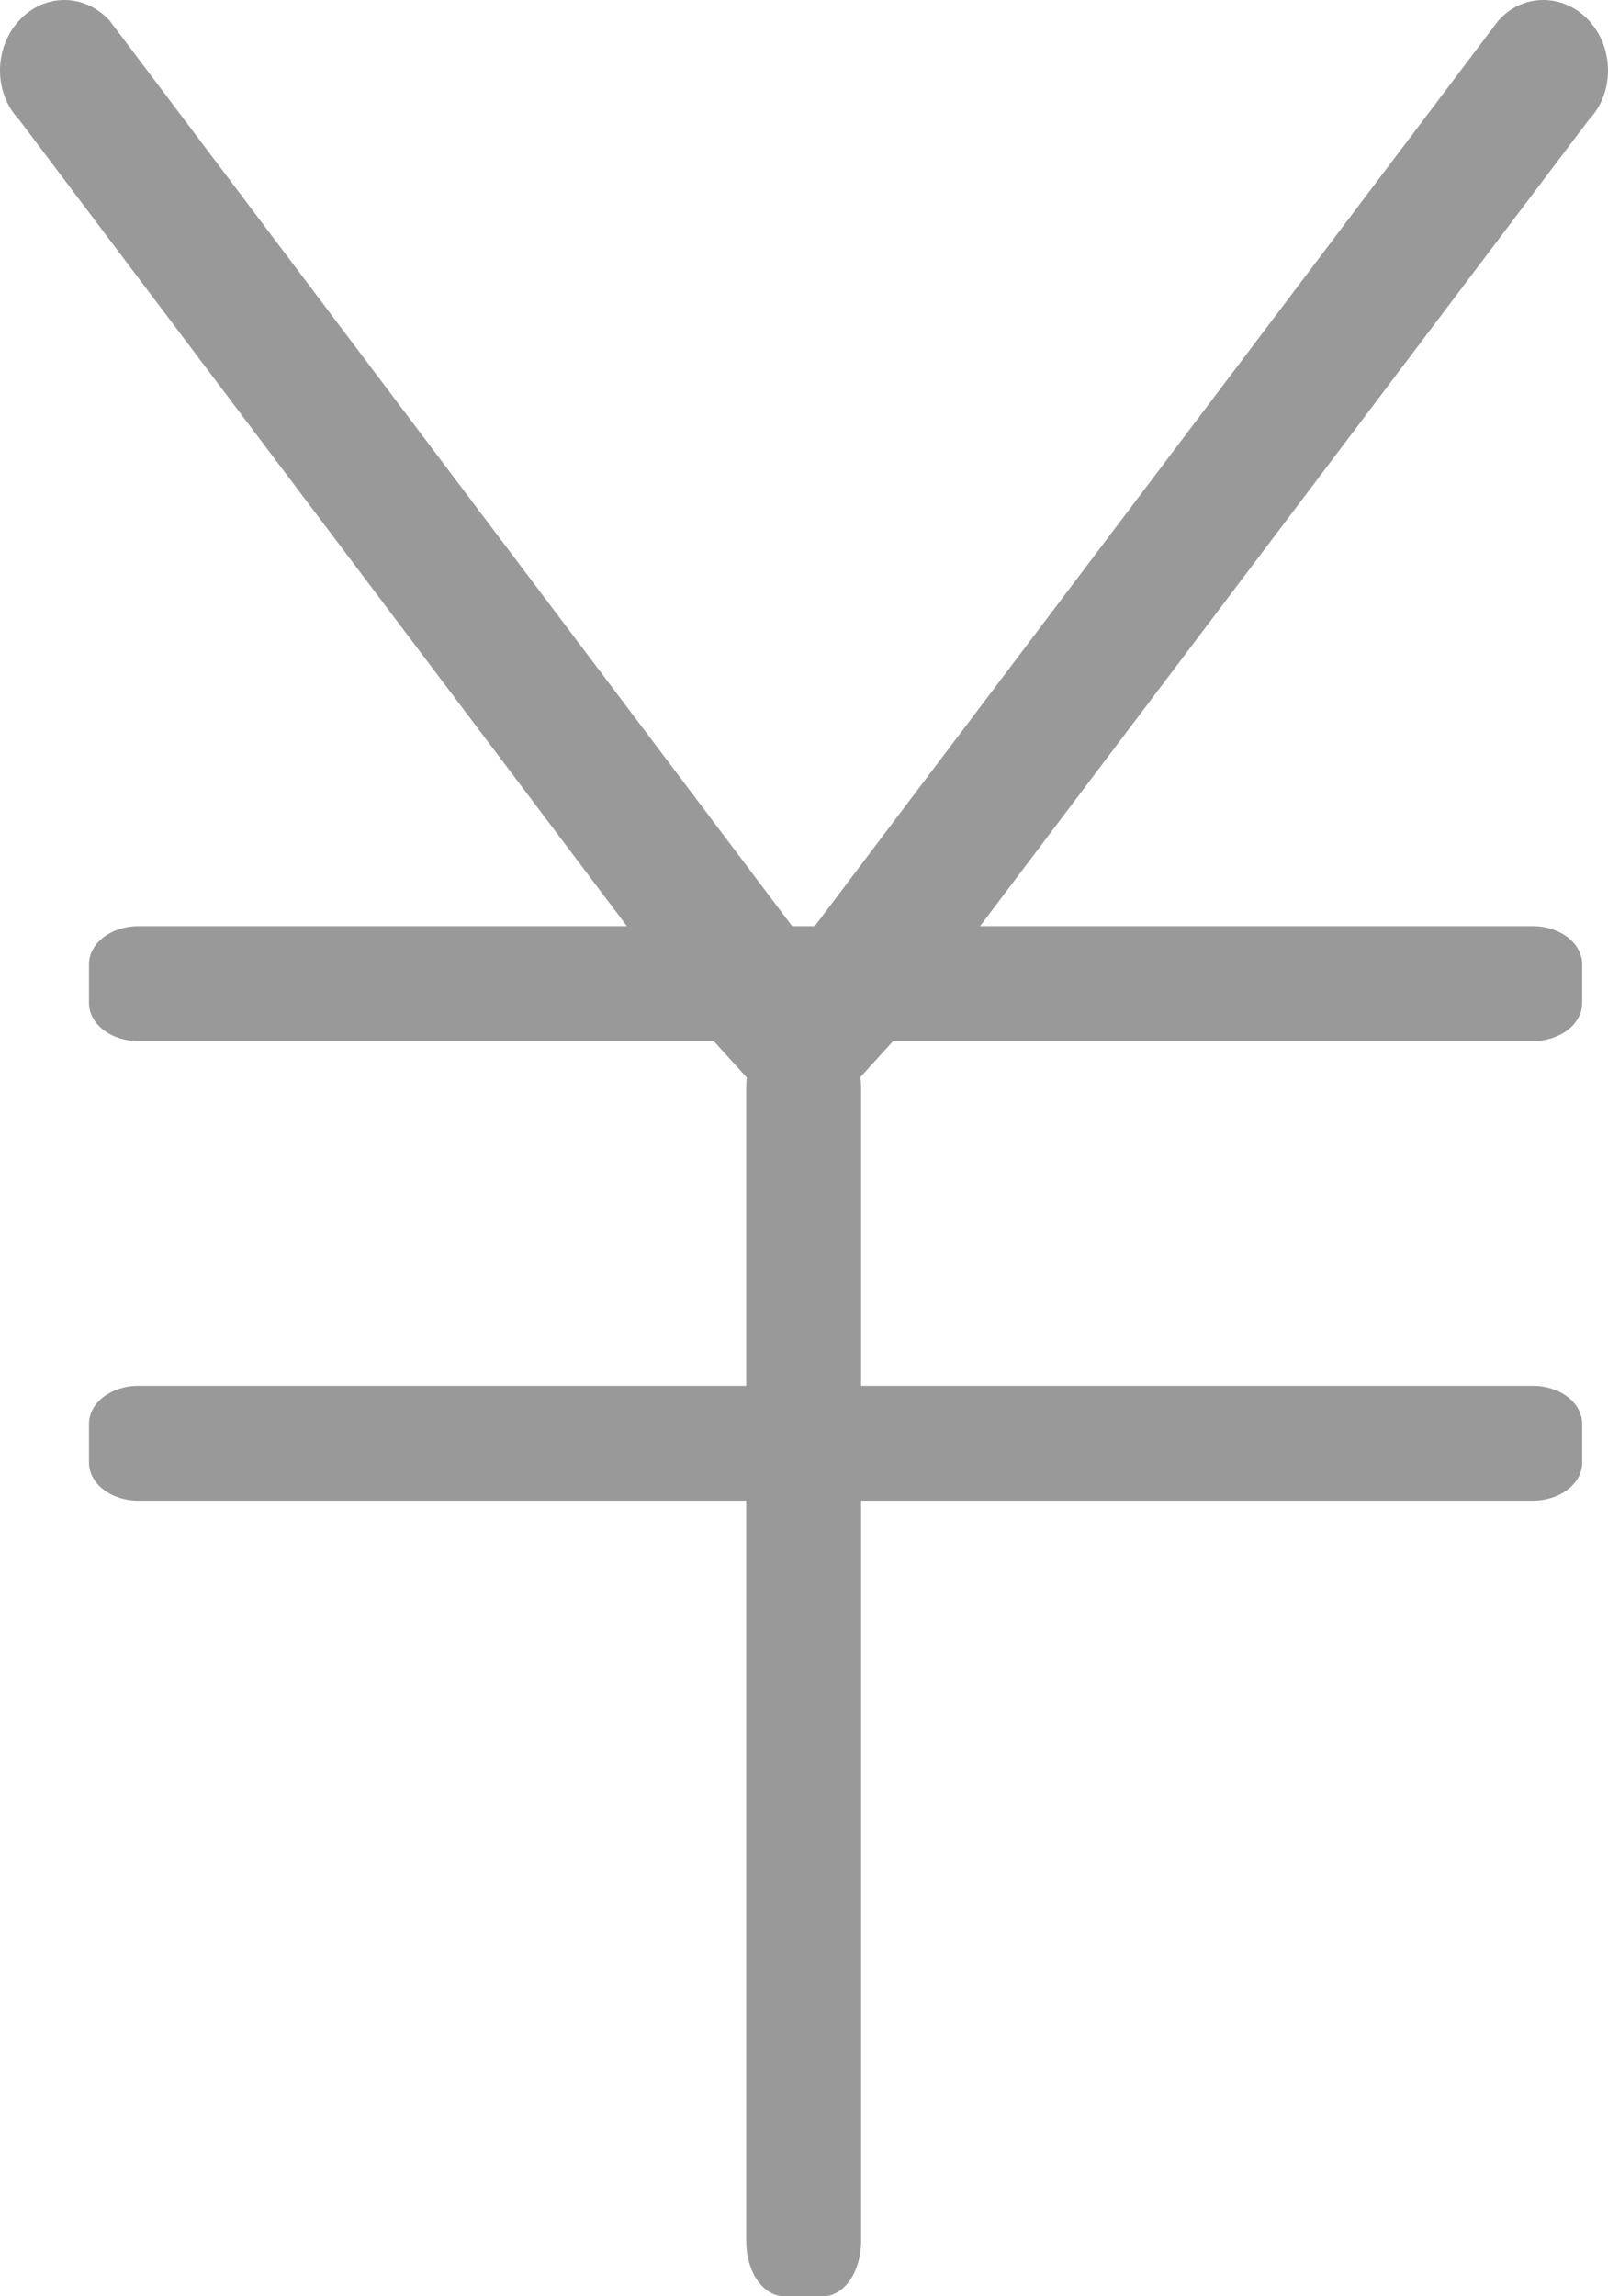
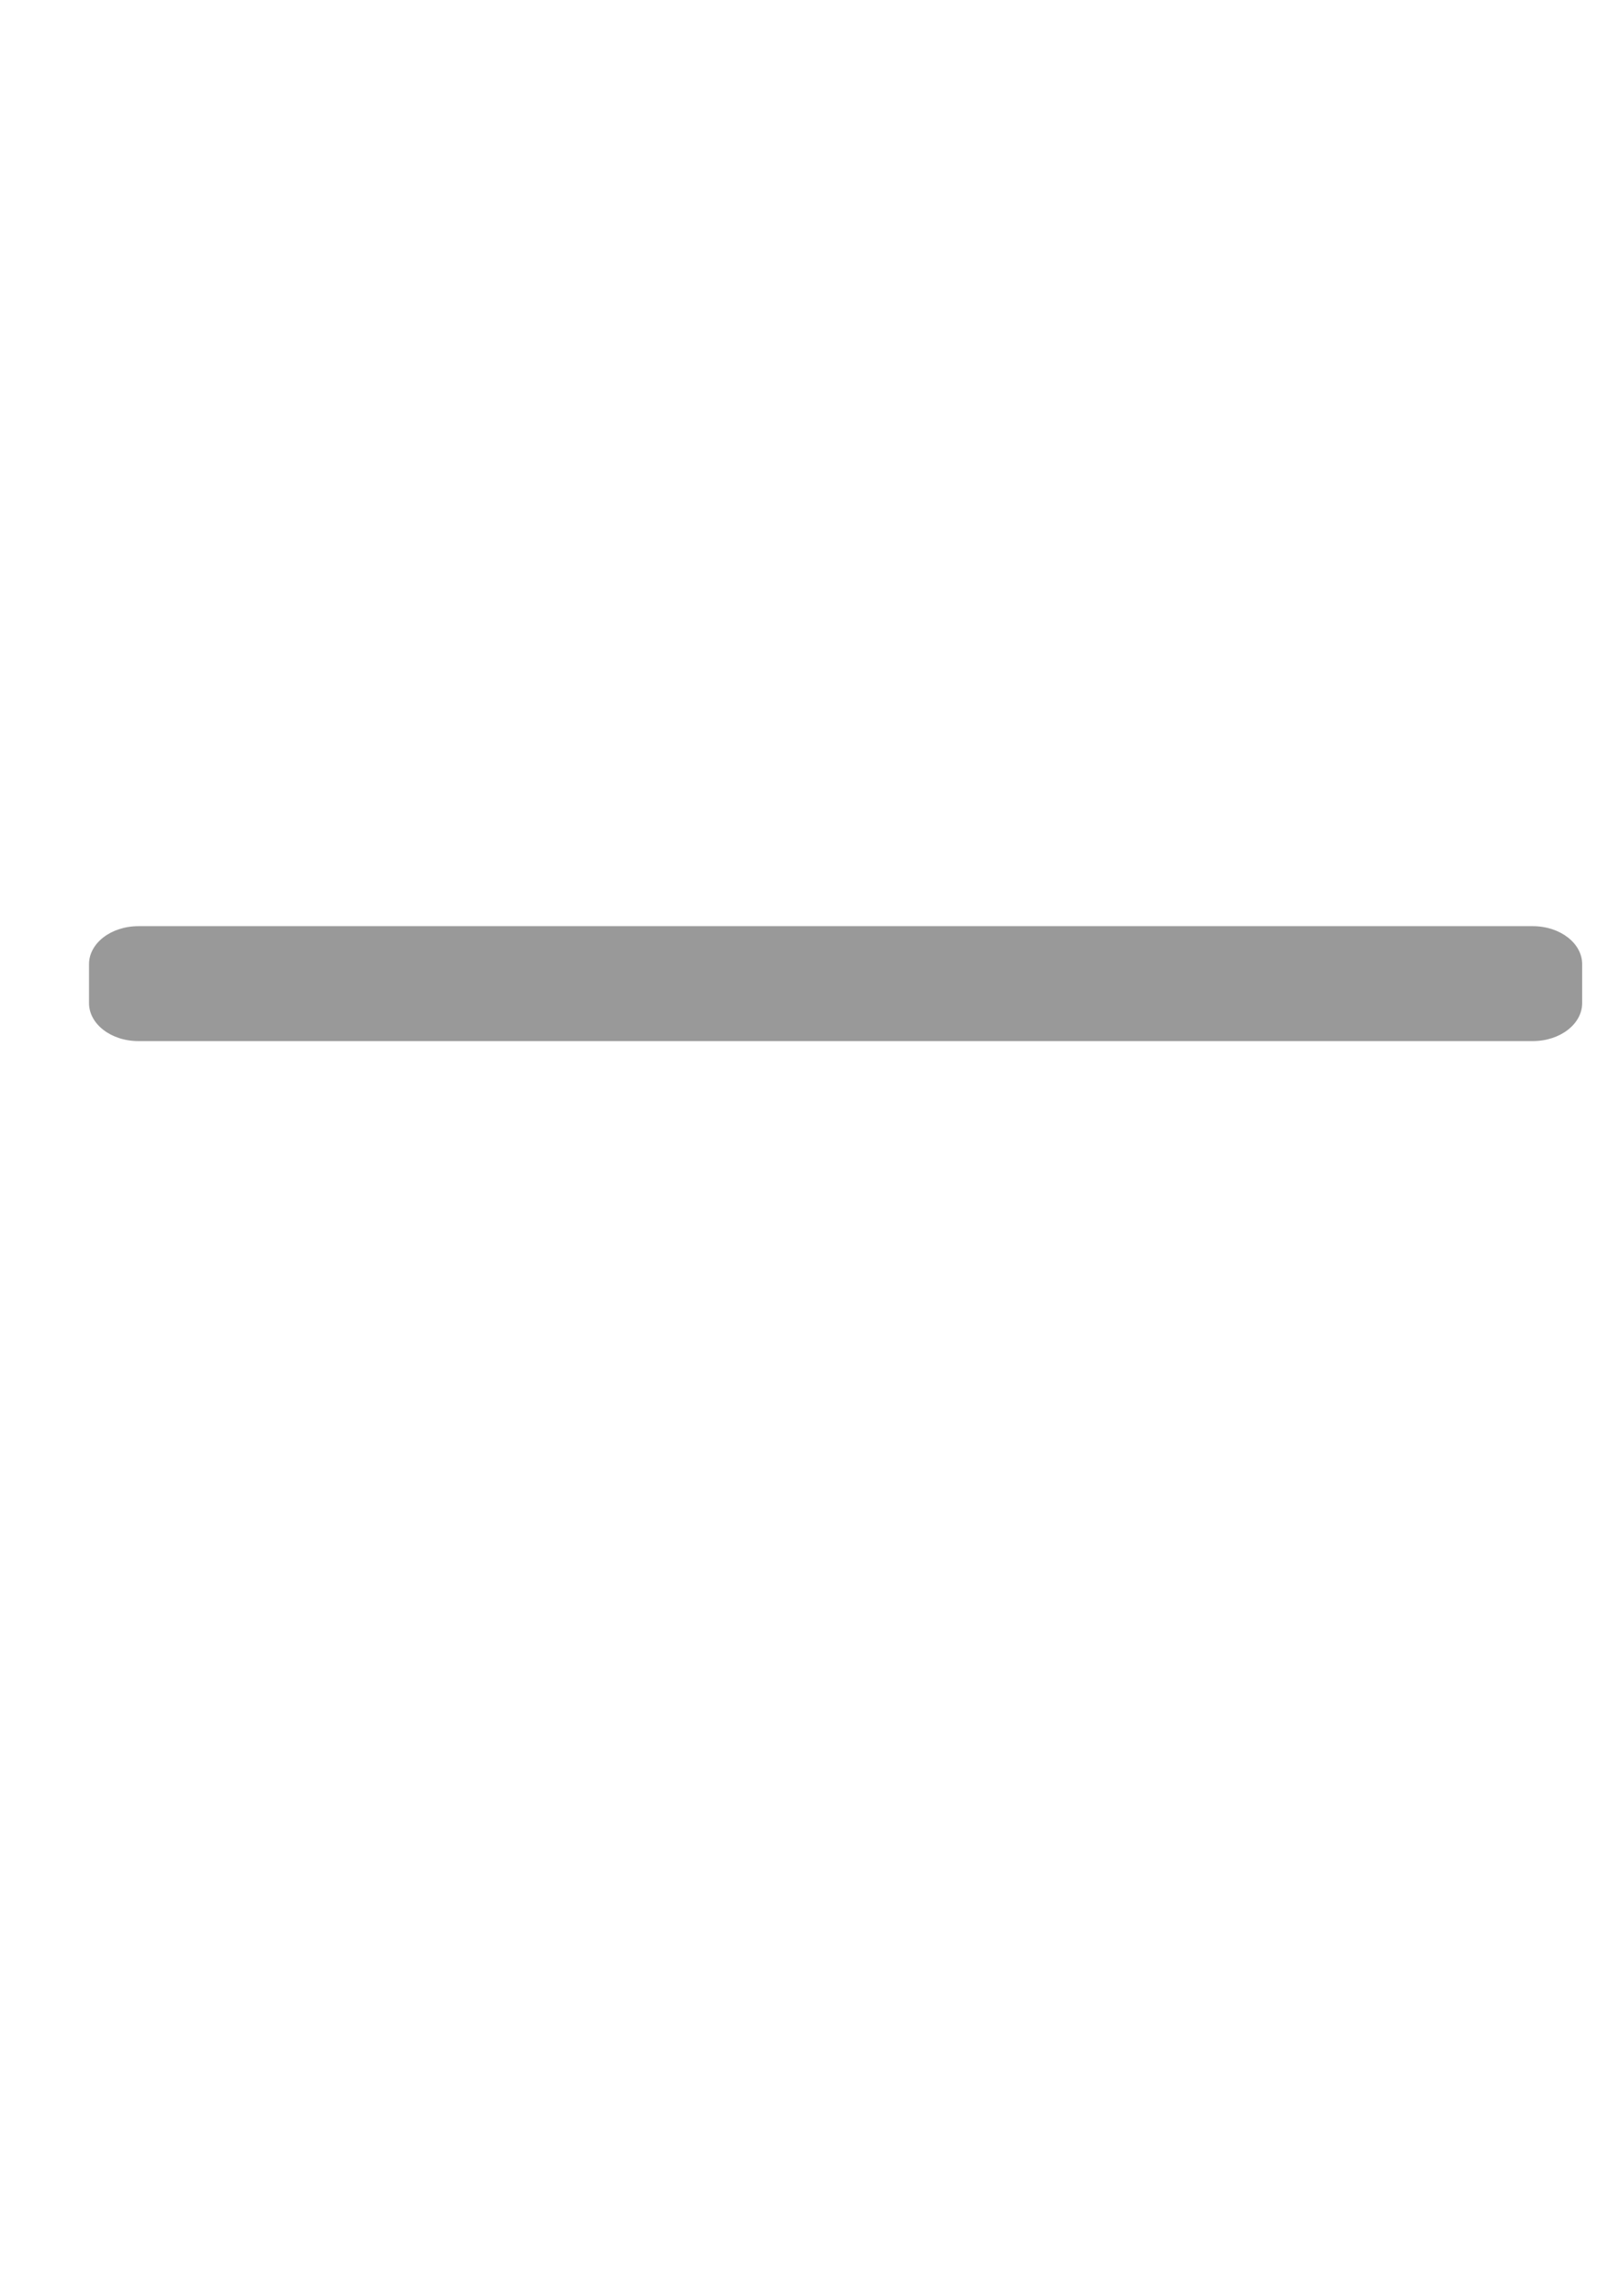
<svg xmlns="http://www.w3.org/2000/svg" id="レイヤー_1" viewBox="0 0 139.581 199.231">
  <style>.st0{fill-rule:evenodd;clip-rule:evenodd;fill:#999}</style>
-   <path class="st0" d="M69.741 98.903l-7.876-8.674-60.22-79.86c-2.193-2.293-2.193-6.181 0-8.574s5.683-2.393 7.876 0l60.219 79.86 60.319-79.86c2.094-2.393 5.683-2.393 7.876 0s2.193 6.281 0 8.574l-60.319 79.86-7.875 8.674zM12.014 120.239h121.037c2.393 0 4.287 1.496 4.287 3.29v3.39c0 1.795-1.894 3.29-4.287 3.29H12.014c-2.393 0-4.287-1.496-4.287-3.29v-3.39c0-1.794 1.894-3.29 4.287-3.29z" />
  <path class="st0" d="M12.014 80.359h121.037c2.393 0 4.287 1.496 4.287 3.29v3.39c0 1.795-1.894 3.29-4.287 3.29H12.014c-2.393 0-4.287-1.496-4.287-3.29v-3.39c0-1.795 1.894-3.29 4.287-3.29z" />
-   <path class="st0" d="M74.745 94.346v100.1c0 2.692-1.496 4.786-3.29 4.786h-3.39c-1.795 0-3.29-2.094-3.29-4.786v-100.1c0-2.692 1.496-4.786 3.29-4.786h3.39c1.795 0 3.29 2.094 3.29 4.786z" />
</svg>